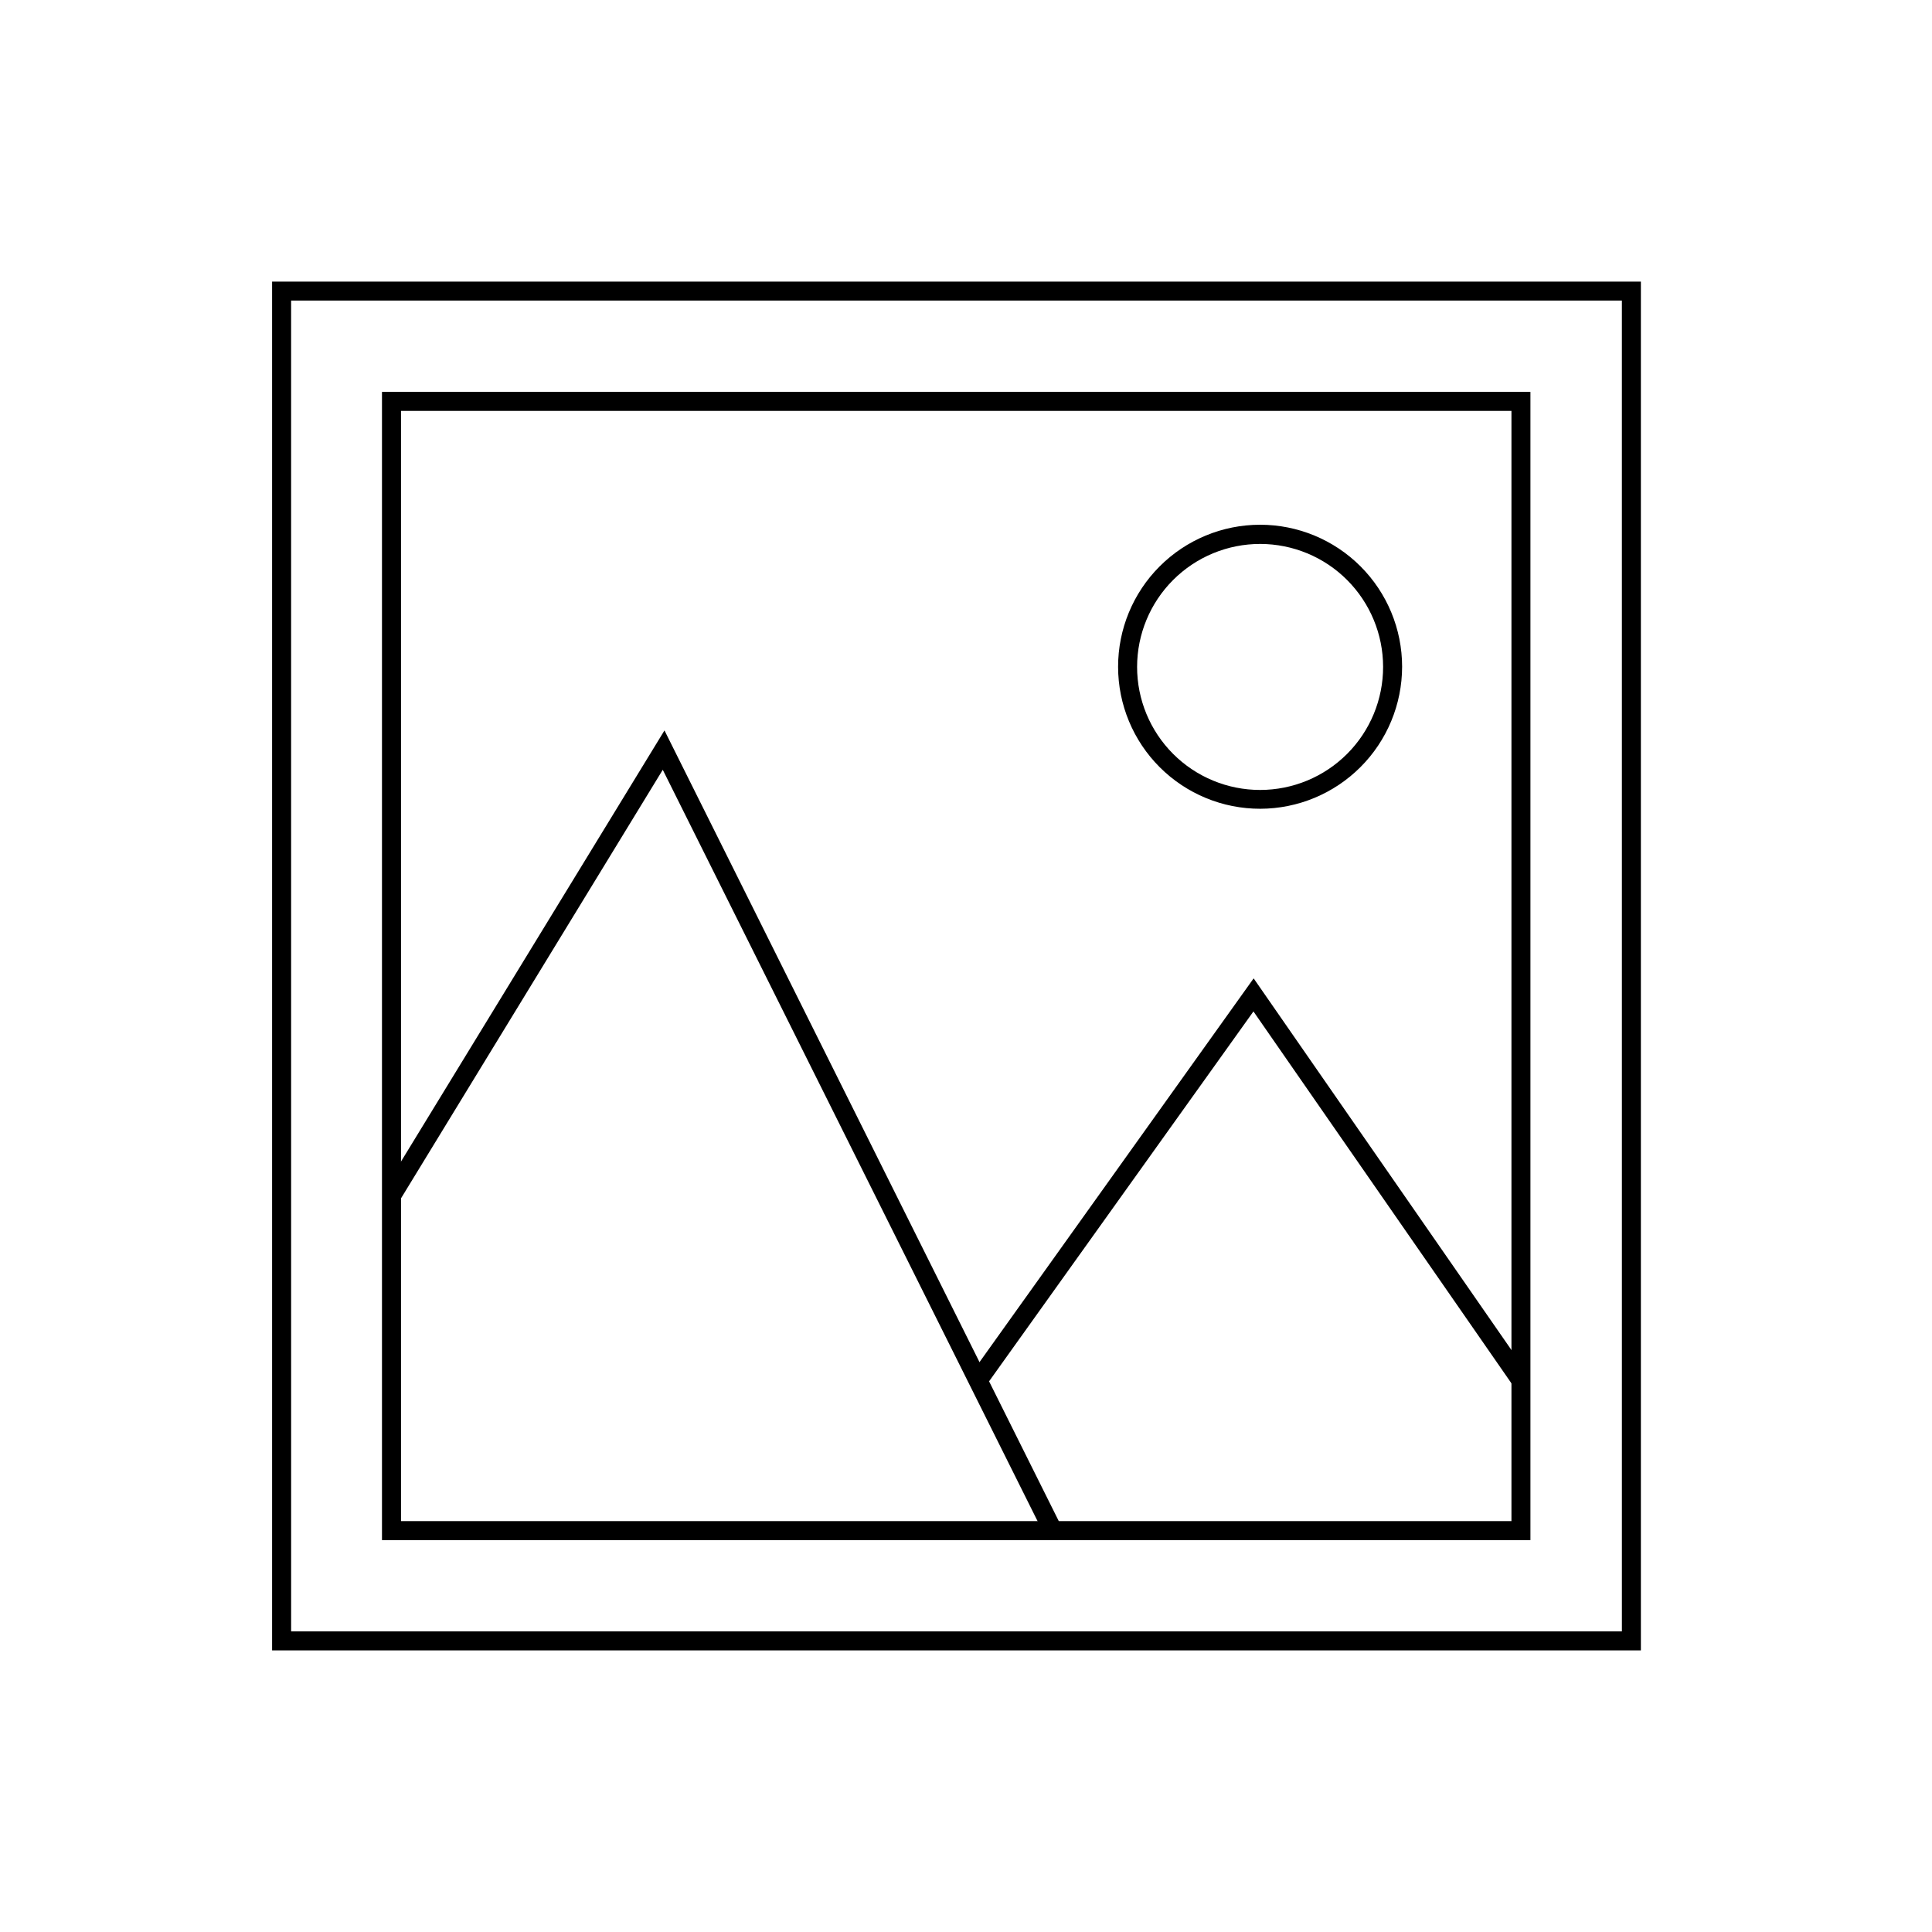
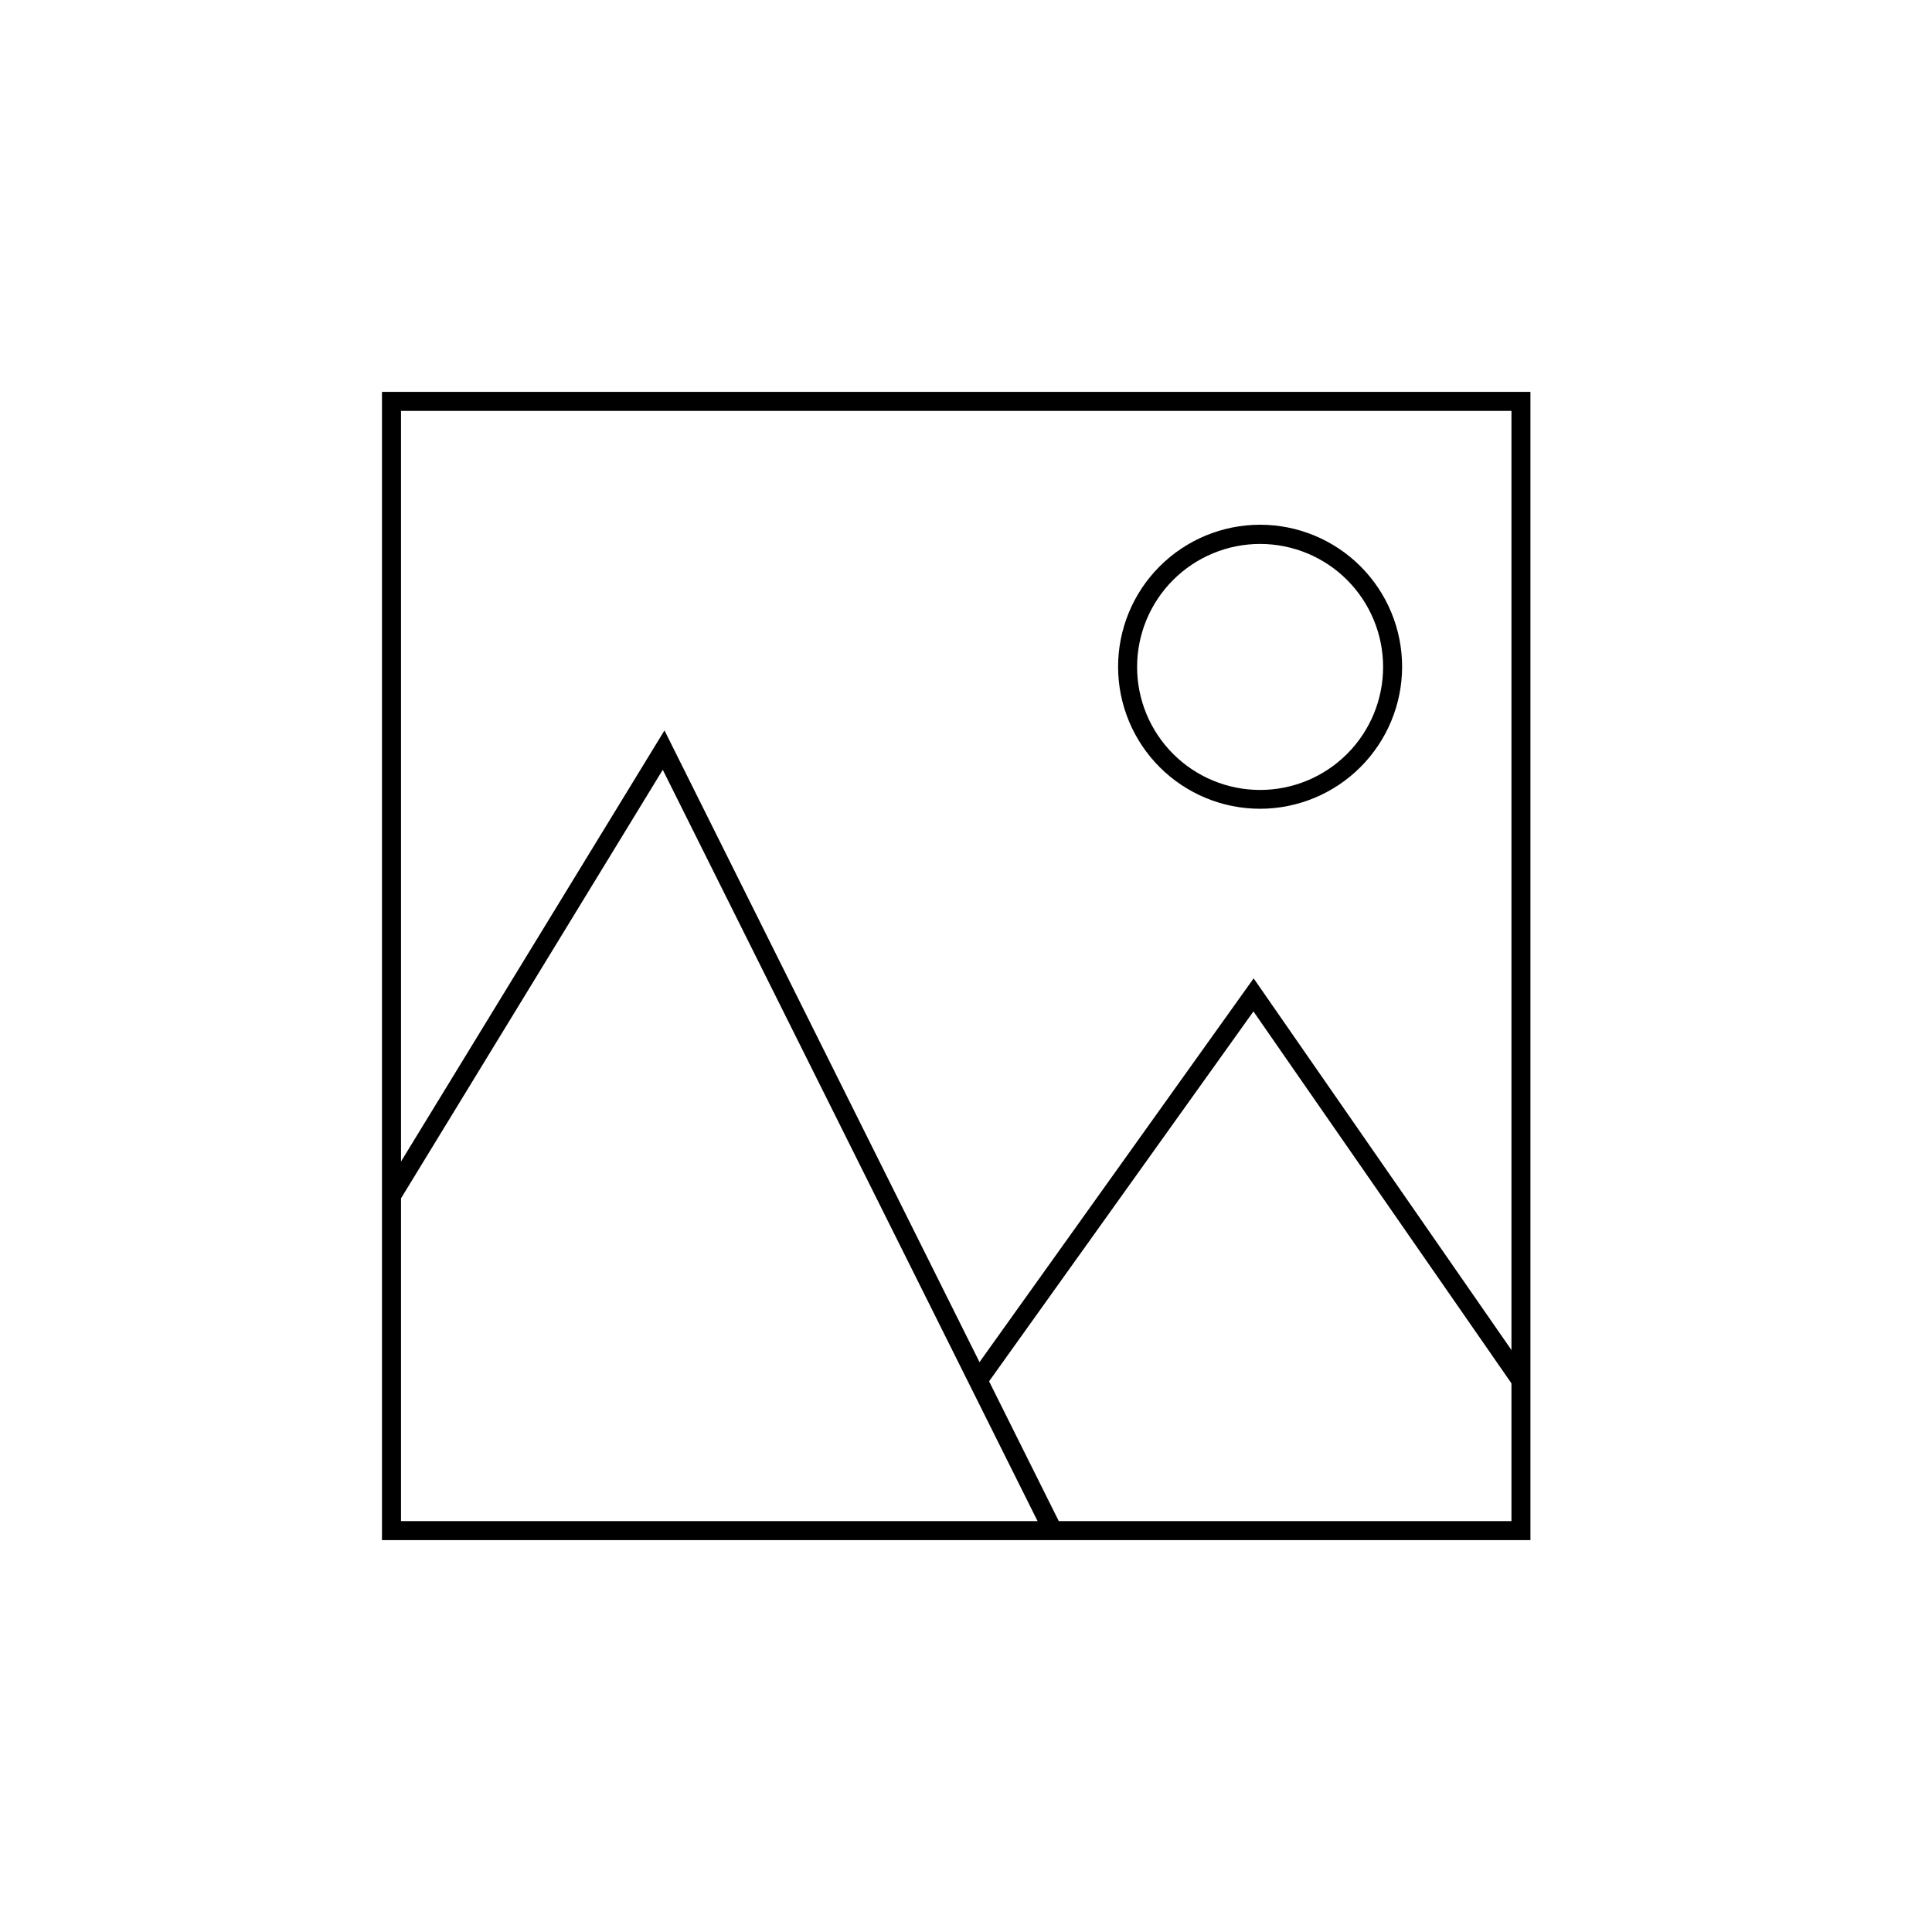
<svg xmlns="http://www.w3.org/2000/svg" fill="#000000" width="800px" height="800px" version="1.1" viewBox="144 144 512 512">
  <g>
    <path d="m549.58 552.15h-304.35v-304.3h304.35zm-299.31-5.039h294.28v-294.22h-294.28z" />
-     <path d="m578.85 581.37h-362.74v-362.74h362.74zm-357.7-5.039h352.67l-0.004-352.67h-352.67z" />
    <path d="m477.99 358.33c-9.984 0.016-19.566-3.941-26.633-10.992-7.066-7.051-11.043-16.625-11.051-26.605-0.012-9.984 3.949-19.566 11.004-26.629 7.055-7.066 16.629-11.035 26.613-11.043 9.984-0.004 19.559 3.961 26.621 11.02 7.062 7.059 11.031 16.633 11.031 26.617-0.016 9.969-3.977 19.523-11.023 26.578-7.043 7.055-16.594 11.031-26.562 11.055zm0-70.18c-8.652-0.012-16.953 3.414-23.074 9.523-6.125 6.113-9.566 14.406-9.574 23.059-0.004 8.648 3.434 16.945 9.551 23.062 6.113 6.117 14.414 9.555 23.062 9.551 8.652-0.008 16.945-3.449 23.059-9.574 6.109-6.121 9.535-14.422 9.523-23.074-0.016-8.629-3.449-16.898-9.547-23-6.102-6.102-14.371-9.531-23-9.547z" />
    <path d="m420.8 550.79-101.16-202.79-69.727 114.16-4.332-2.668 74.512-121.92 105.2 210.95z" />
    <path d="m405.24 511.29-4.082-2.922 75.07-105.09 72.898 105.09-4.129 2.871-68.82-99.199z" />
  </g>
</svg>